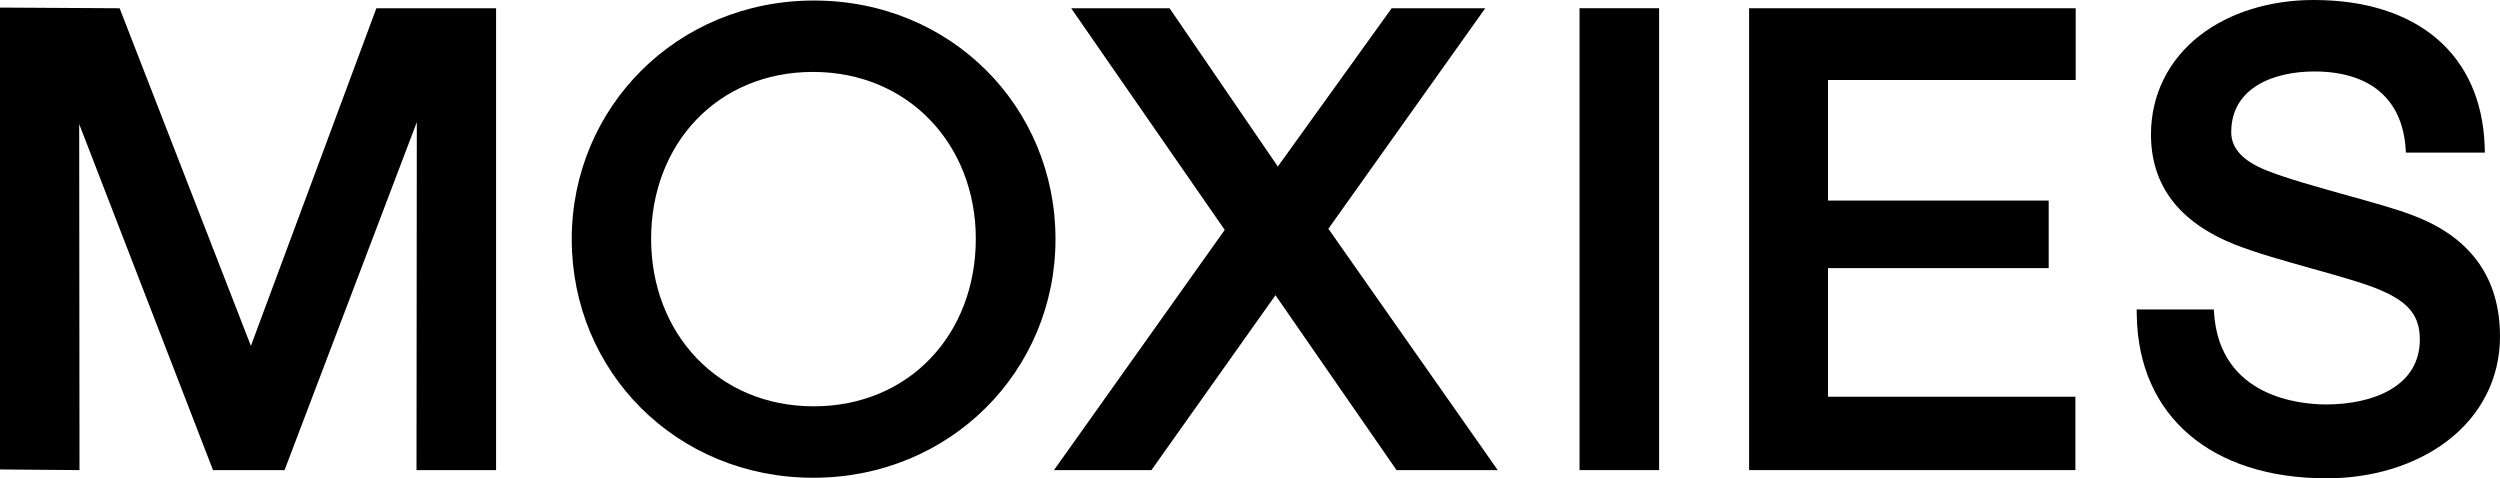
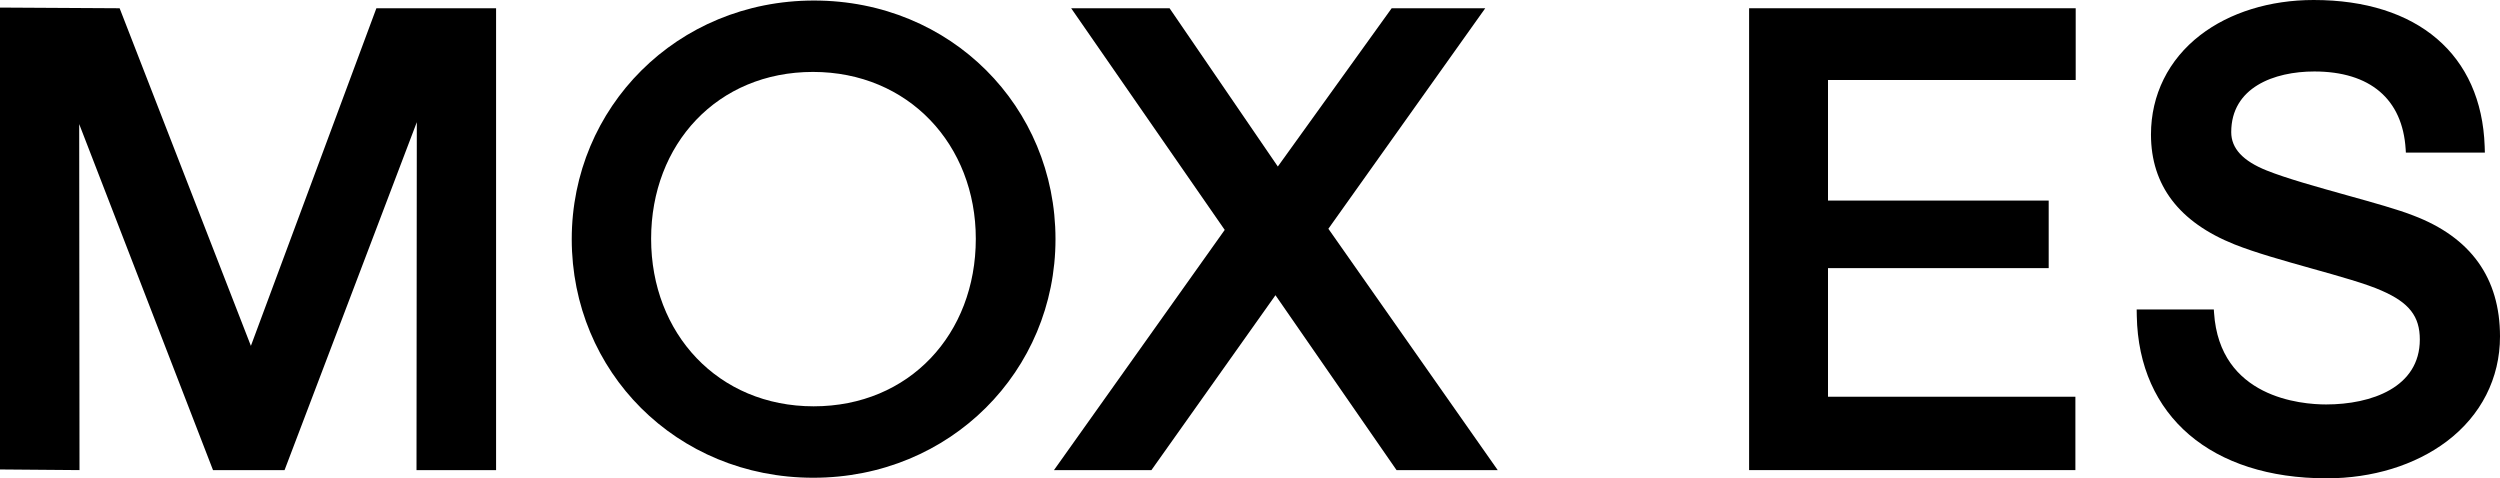
<svg xmlns="http://www.w3.org/2000/svg" id="Layer_1" x="0px" y="0px" viewBox="0 0 657.25 125.74" style="enable-background:new 0 0 657.25 125.74;" xml:space="preserve">
  <g>
    <polygon points="65.96,90.93 31.45,2.17 0,1.99 0,123.42 20.9,123.59 20.82,32.62 56,123.59 74.81,123.59 109.58,32.12 109.5,123.59 130.42,123.59 130.42,2.17 98.95,2.17 " />
-     <rect x="415.26" y="2.16" width="20.92" height="121.43" />
    <polygon points="459.84,123.59 545.62,123.59 545.62,104.3 480.58,104.3 480.58,70.49 538.6,70.49 538.6,52.73 480.58,52.73 480.58,21.03 545.7,21.03 545.7,2.17 459.84,2.17 " />
    <g>
      <path d="M634.49,56.67c-3.94-1.56-10.5-3.39-17.47-5.33c-7.84-2.19-15.95-4.45-21.11-6.52c-6.27-2.51-9.32-5.81-9.32-10.08 c0-11.76,11.28-15.95,21.84-15.95c14.68,0,23.21,7.27,24.02,20.46l0.05,0.86h20.77l-0.05-1.64C652.4,14.38,635.59,0,608.26,0 c-11.5,0-22.09,3.28-29.83,9.25c-8.34,6.43-12.94,15.7-12.94,26.12c0,13.34,7.39,23.06,21.98,28.89 c5.5,2.19,13.01,4.29,20.28,6.33c7.39,2.07,14.36,4.02,18.39,5.82c7.22,3.15,10.03,6.75,10.03,12.85 c0,12.59-12.73,17.07-24.64,17.07c-6.54,0-28-1.74-29.46-24.12l-0.06-0.86h-20.28l0.03,1.72c0.49,26.33,19.62,42.68,49.92,42.68 c12.04,0,23.25-3.45,31.55-9.7c9.04-6.81,14.02-16.61,14.02-27.59C657.25,73.1,649.59,62.41,634.49,56.67" />
      <path d="M213.99,0.14c-36.06,0-63.68,28.13-63.68,62.73c0,34.77,27.44,62.73,63.5,62.73s63.68-28.13,63.68-62.73 C277.49,28.1,250.05,0.14,213.99,0.14 M213.91,106.82c-25.15,0-42.73-19.17-42.73-44.04c0-24.88,17.4-43.87,42.55-43.87 c25.15,0,42.81,19.17,42.81,43.87C256.54,87.83,239.05,106.82,213.91,106.82" />
      <polygon points="390.47,2.17 365.87,2.17 335.94,43.78 307.48,2.17 281.61,2.17 321.98,60.44 277.09,123.59 302.71,123.59 335.32,77.61 367.15,123.59 393.75,123.59 349.23,60.14 " />
    </g>
  </g>
</svg>